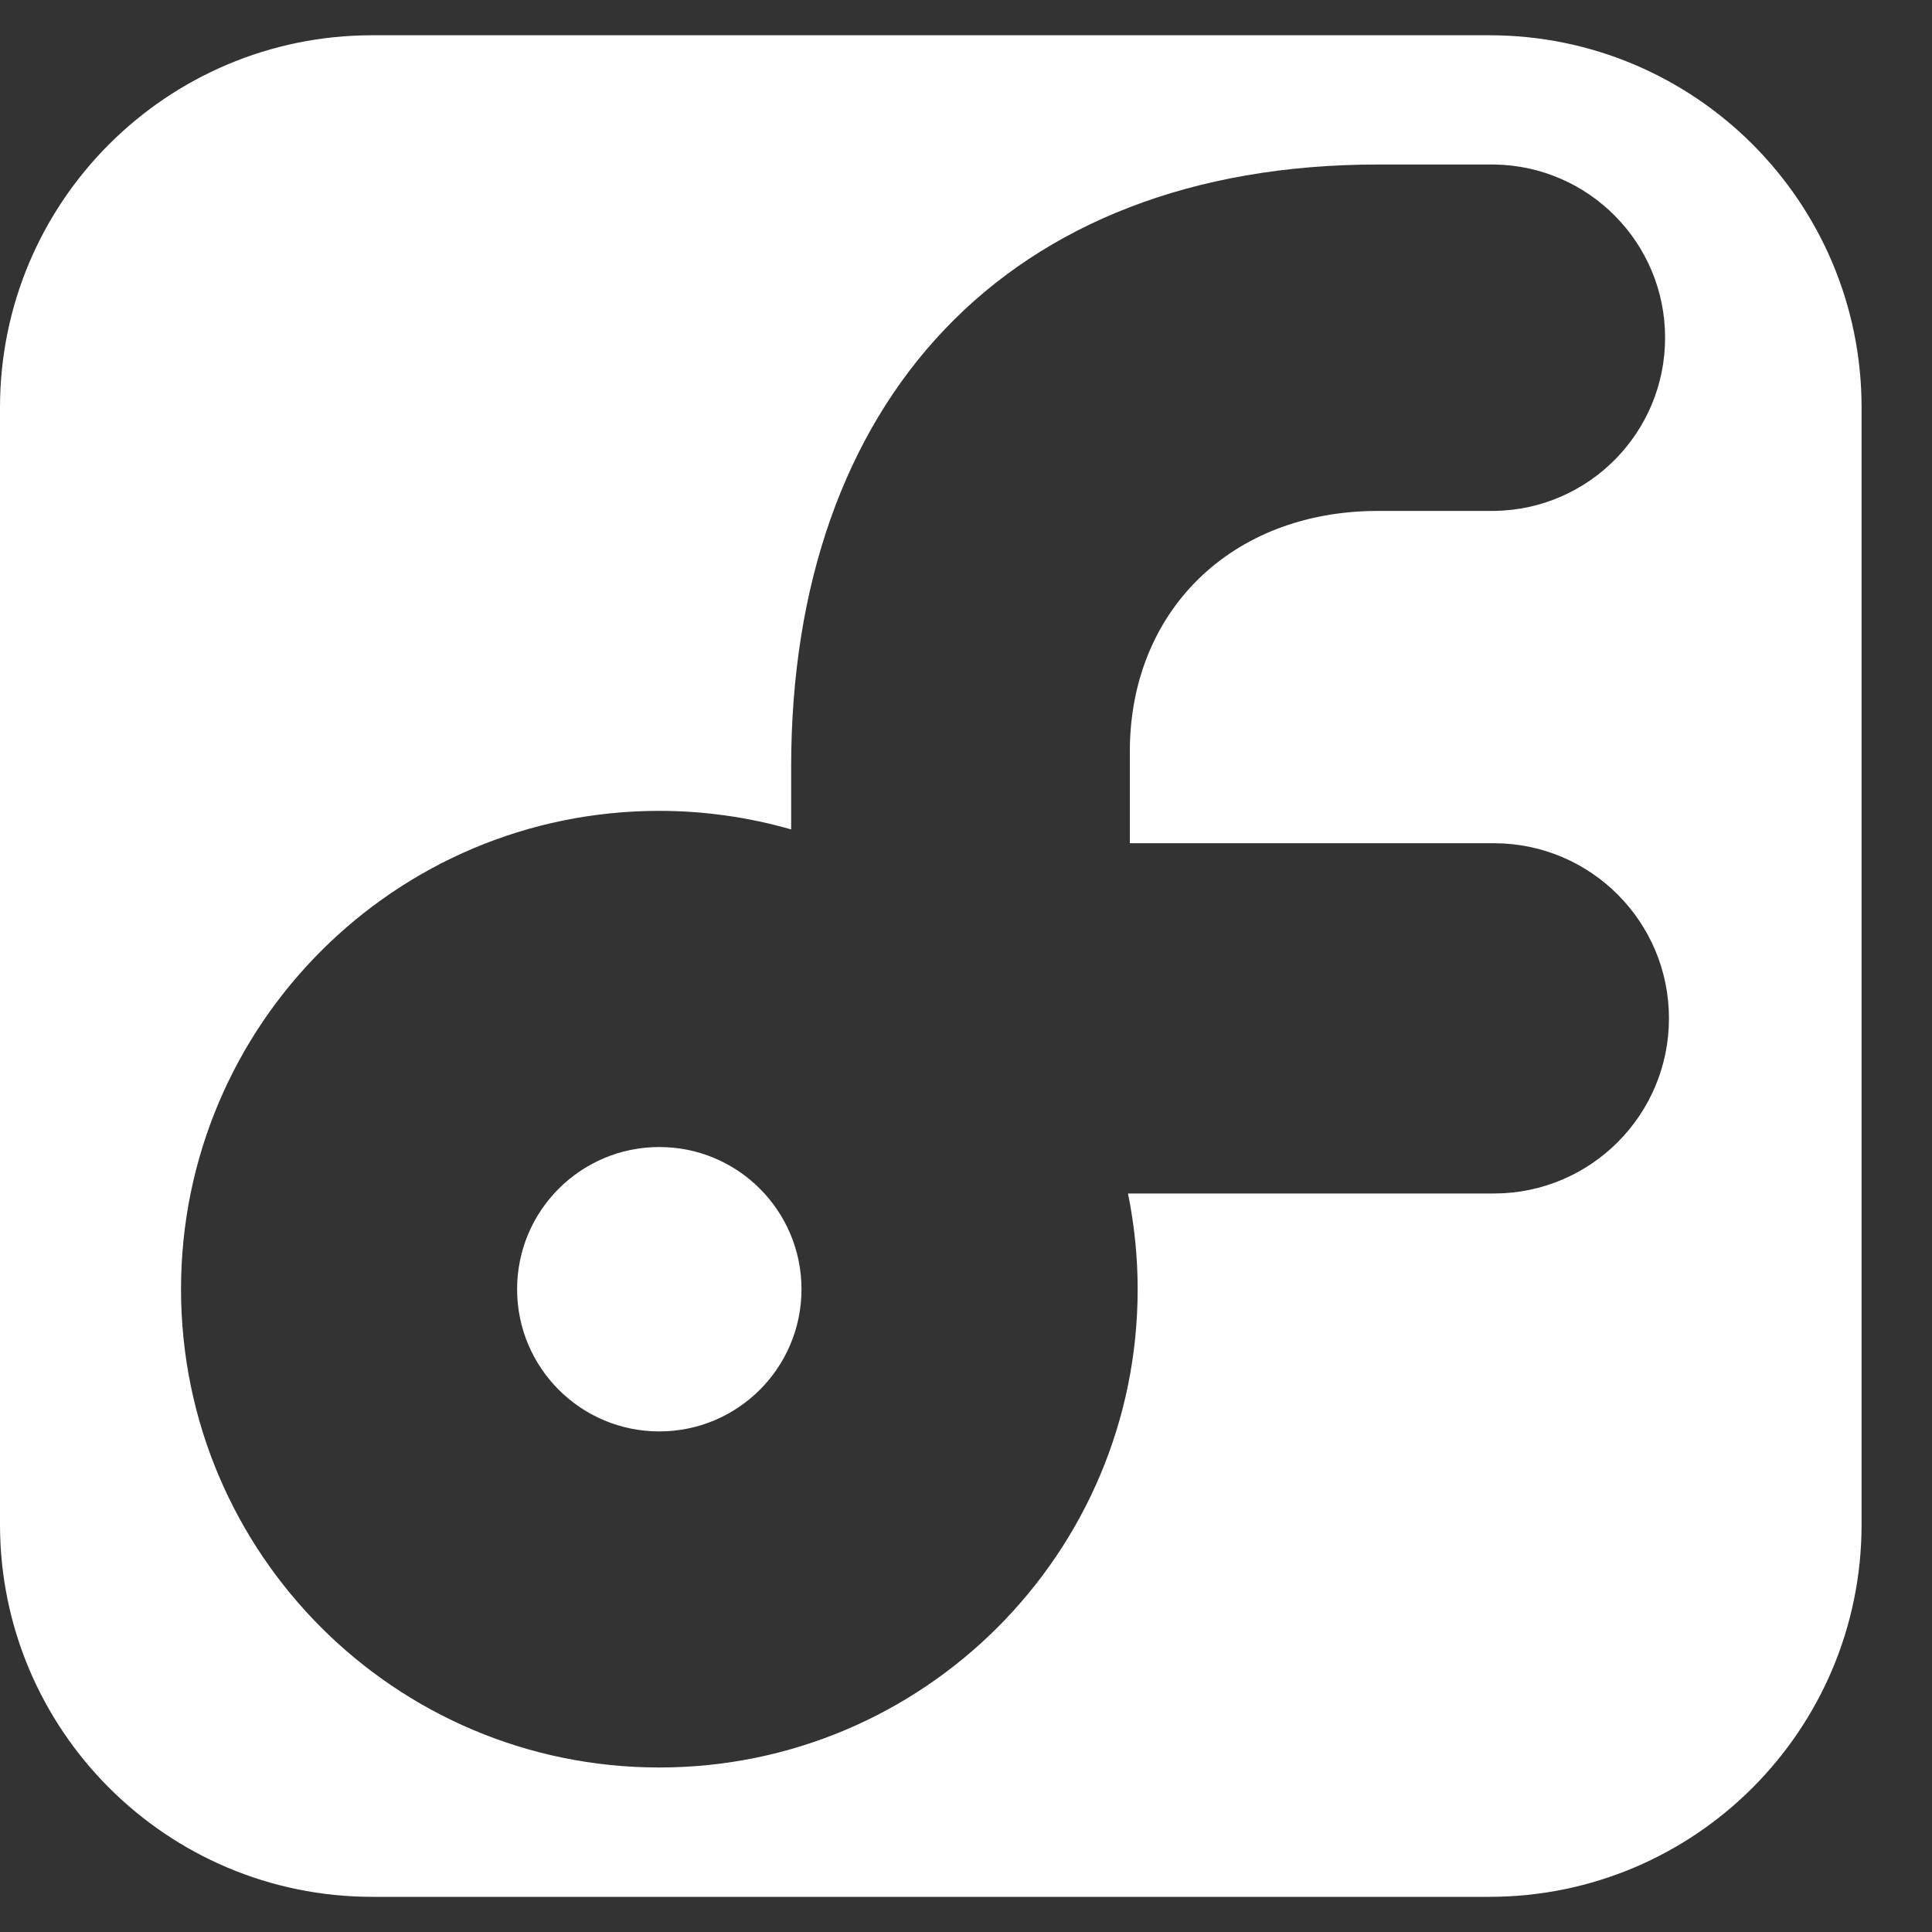
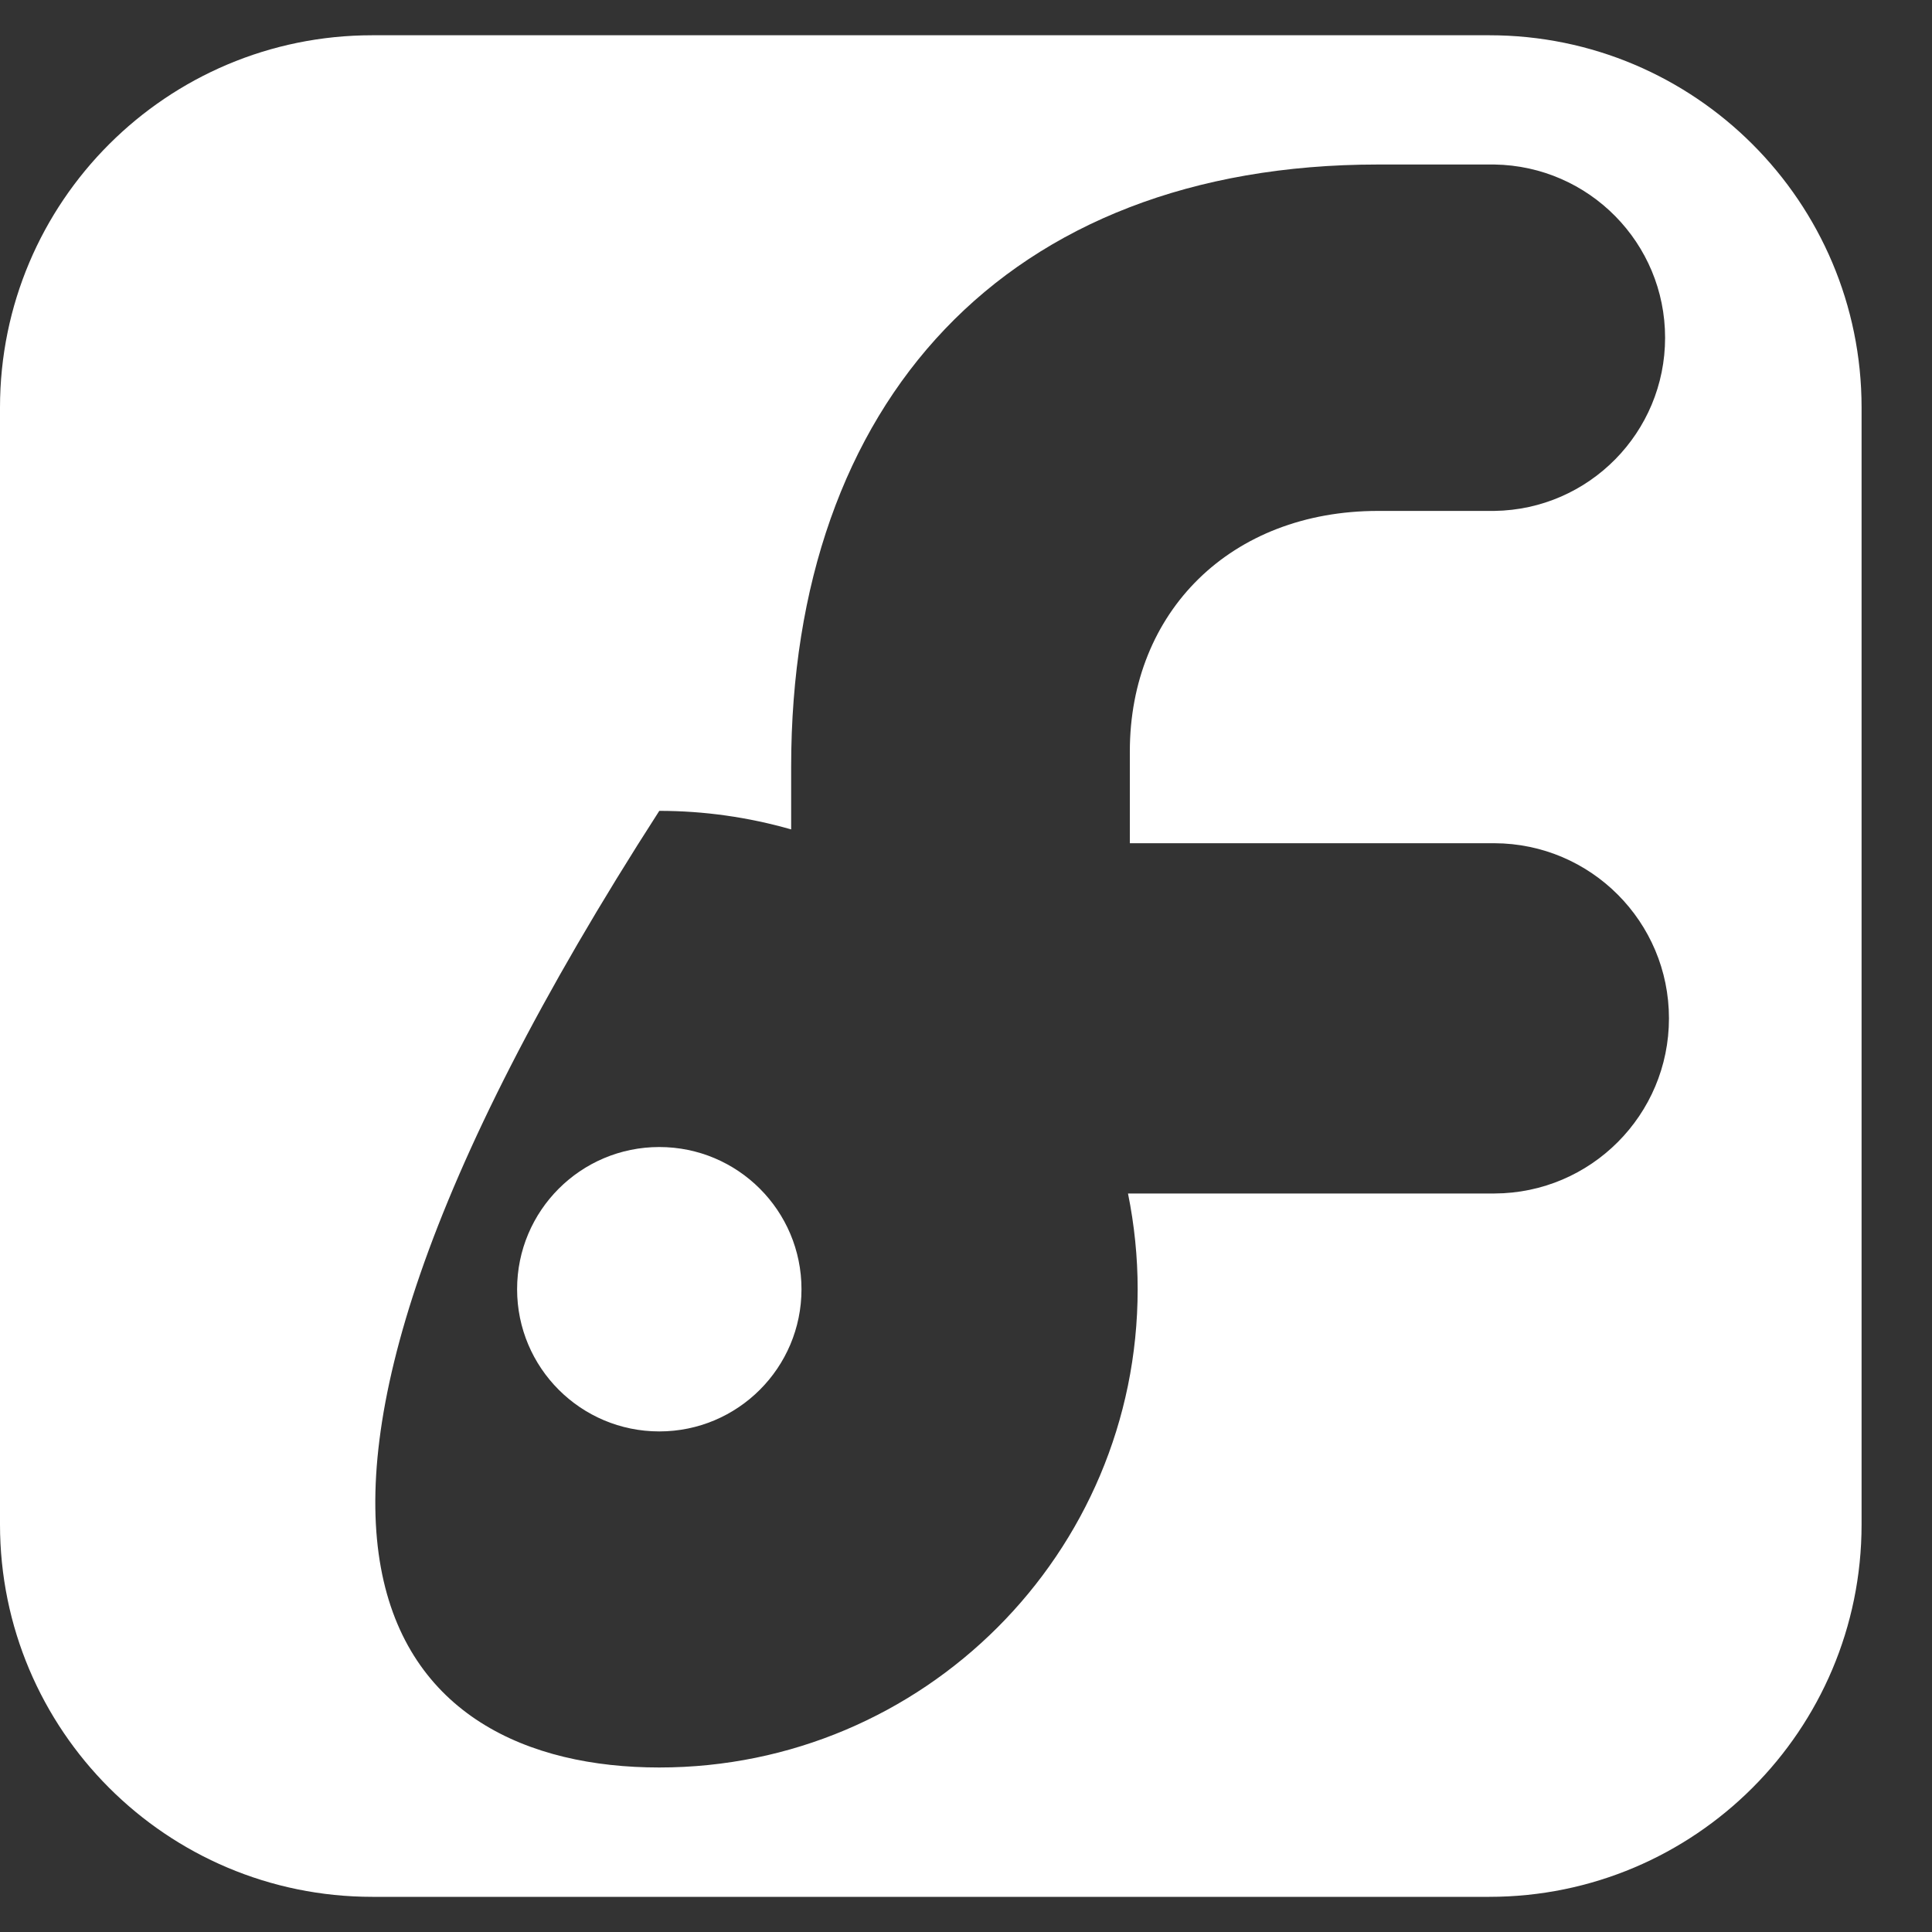
<svg xmlns="http://www.w3.org/2000/svg" width="20" height="20" viewBox="0 0 20 20" fill="none">
  <rect x="0" y="0" width="20" height="20" fill="#333333" stroke="none" />
-   <path fill-rule="evenodd" clip-rule="evenodd" d="M0 4.219V15.781C0 17.91 1.726 19.636 3.854 19.636H15.417C17.545 19.636 19.271 17.91 19.271 15.781V4.219C19.271 2.09 17.545 0.365 15.417 0.365H3.854C1.726 0.365 0 2.09 0 4.219ZM15.47 1.703H14.266C10.412 1.703 8.19 4.165 8.19 7.939V8.586C7.746 8.459 7.287 8.394 6.825 8.394C4.09 8.394 1.874 10.611 1.874 13.346C1.874 16.08 4.09 18.297 6.825 18.297C9.56 18.297 11.777 16.08 11.777 13.346C11.777 13.013 11.743 12.681 11.677 12.355H11.696H15.47C16.469 12.352 17.277 11.541 17.277 10.542C17.277 9.543 16.469 8.732 15.47 8.729H15.463H15.457H11.696L11.696 7.779C11.696 6.333 12.74 5.289 14.266 5.289H15.442H15.445H15.47C16.45 5.275 17.237 4.476 17.237 3.496C17.237 2.516 16.45 1.718 15.47 1.703ZM8.297 13.346C8.297 12.533 7.638 11.874 6.825 11.874C6.012 11.874 5.353 12.533 5.353 13.346C5.353 14.159 6.012 14.818 6.825 14.818C7.638 14.818 8.297 14.159 8.297 13.346Z" fill="white" />
+   <path fill-rule="evenodd" clip-rule="evenodd" d="M0 4.219V15.781C0 17.91 1.726 19.636 3.854 19.636H15.417C17.545 19.636 19.271 17.91 19.271 15.781V4.219C19.271 2.09 17.545 0.365 15.417 0.365H3.854C1.726 0.365 0 2.09 0 4.219ZM15.47 1.703H14.266C10.412 1.703 8.19 4.165 8.19 7.939V8.586C7.746 8.459 7.287 8.394 6.825 8.394C1.874 16.08 4.09 18.297 6.825 18.297C9.56 18.297 11.777 16.08 11.777 13.346C11.777 13.013 11.743 12.681 11.677 12.355H11.696H15.47C16.469 12.352 17.277 11.541 17.277 10.542C17.277 9.543 16.469 8.732 15.47 8.729H15.463H15.457H11.696L11.696 7.779C11.696 6.333 12.74 5.289 14.266 5.289H15.442H15.445H15.47C16.45 5.275 17.237 4.476 17.237 3.496C17.237 2.516 16.45 1.718 15.47 1.703ZM8.297 13.346C8.297 12.533 7.638 11.874 6.825 11.874C6.012 11.874 5.353 12.533 5.353 13.346C5.353 14.159 6.012 14.818 6.825 14.818C7.638 14.818 8.297 14.159 8.297 13.346Z" fill="white" />
</svg>